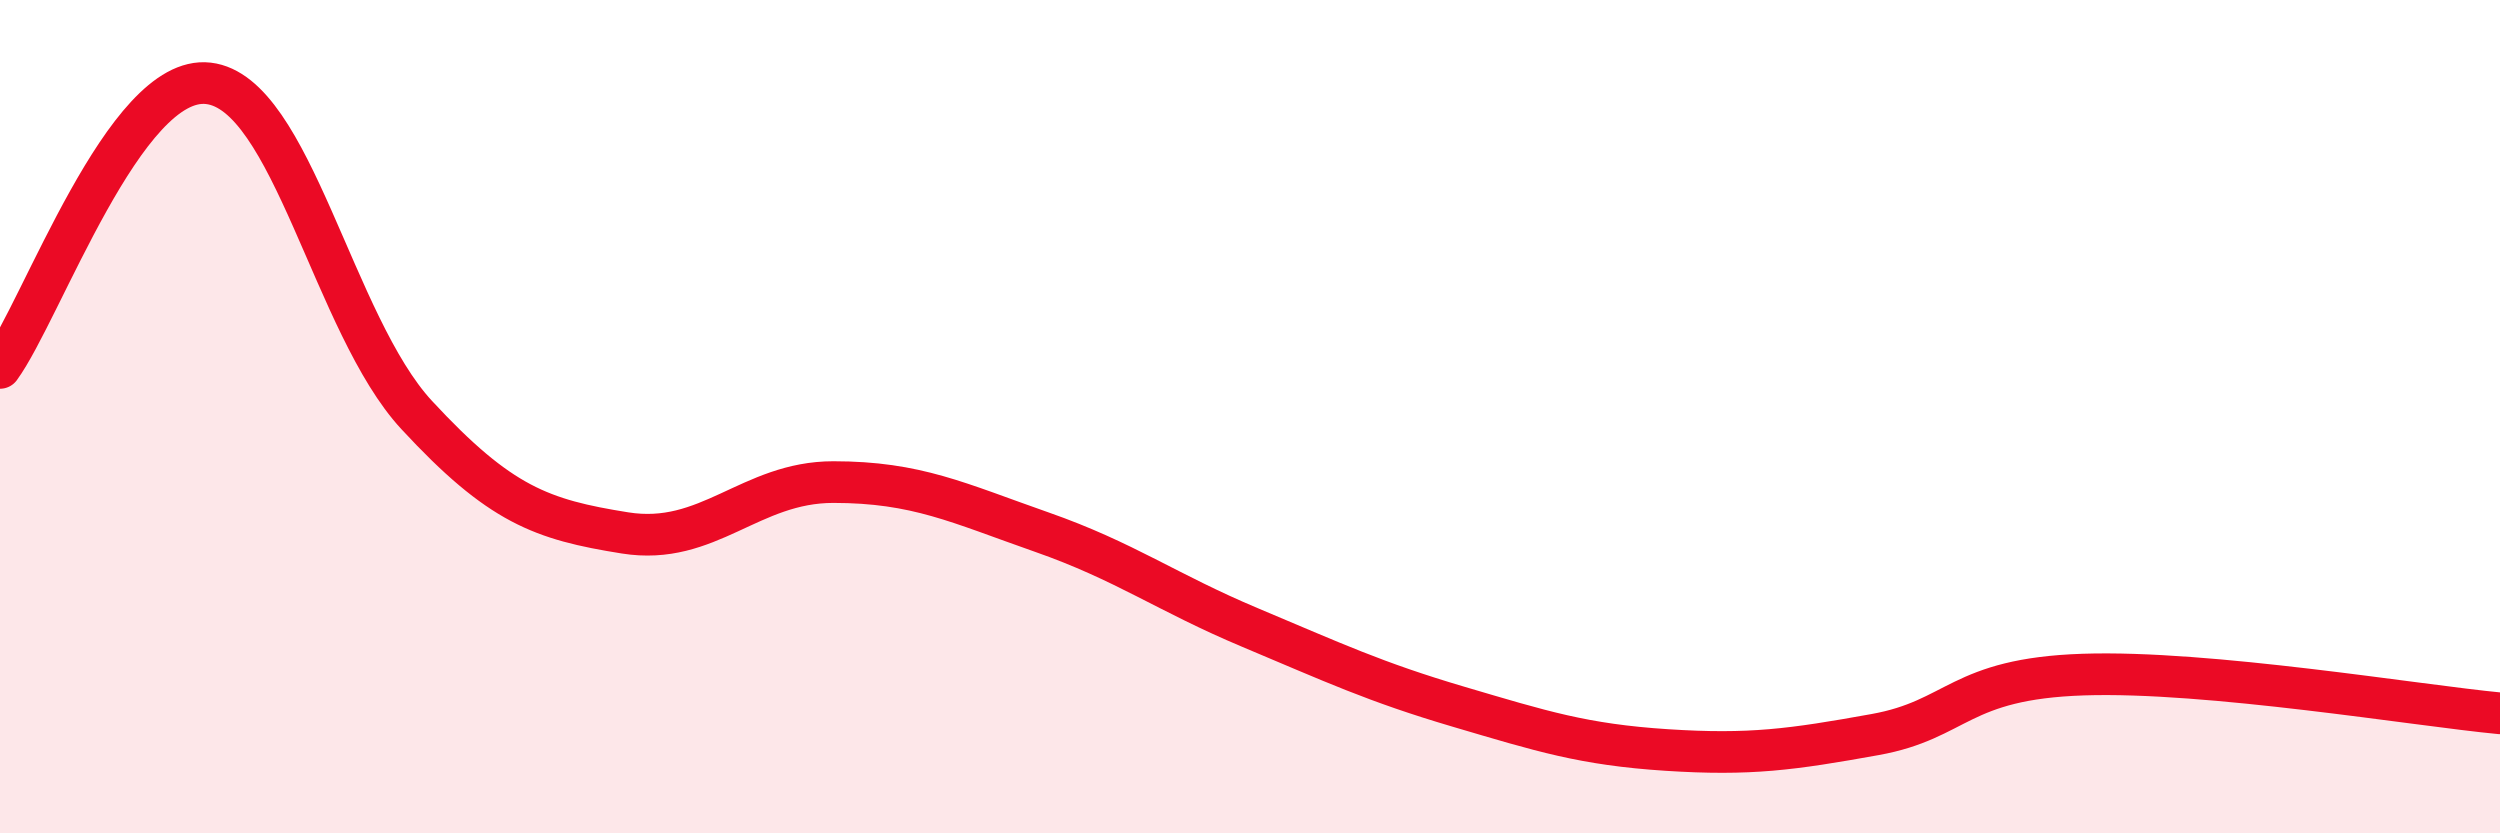
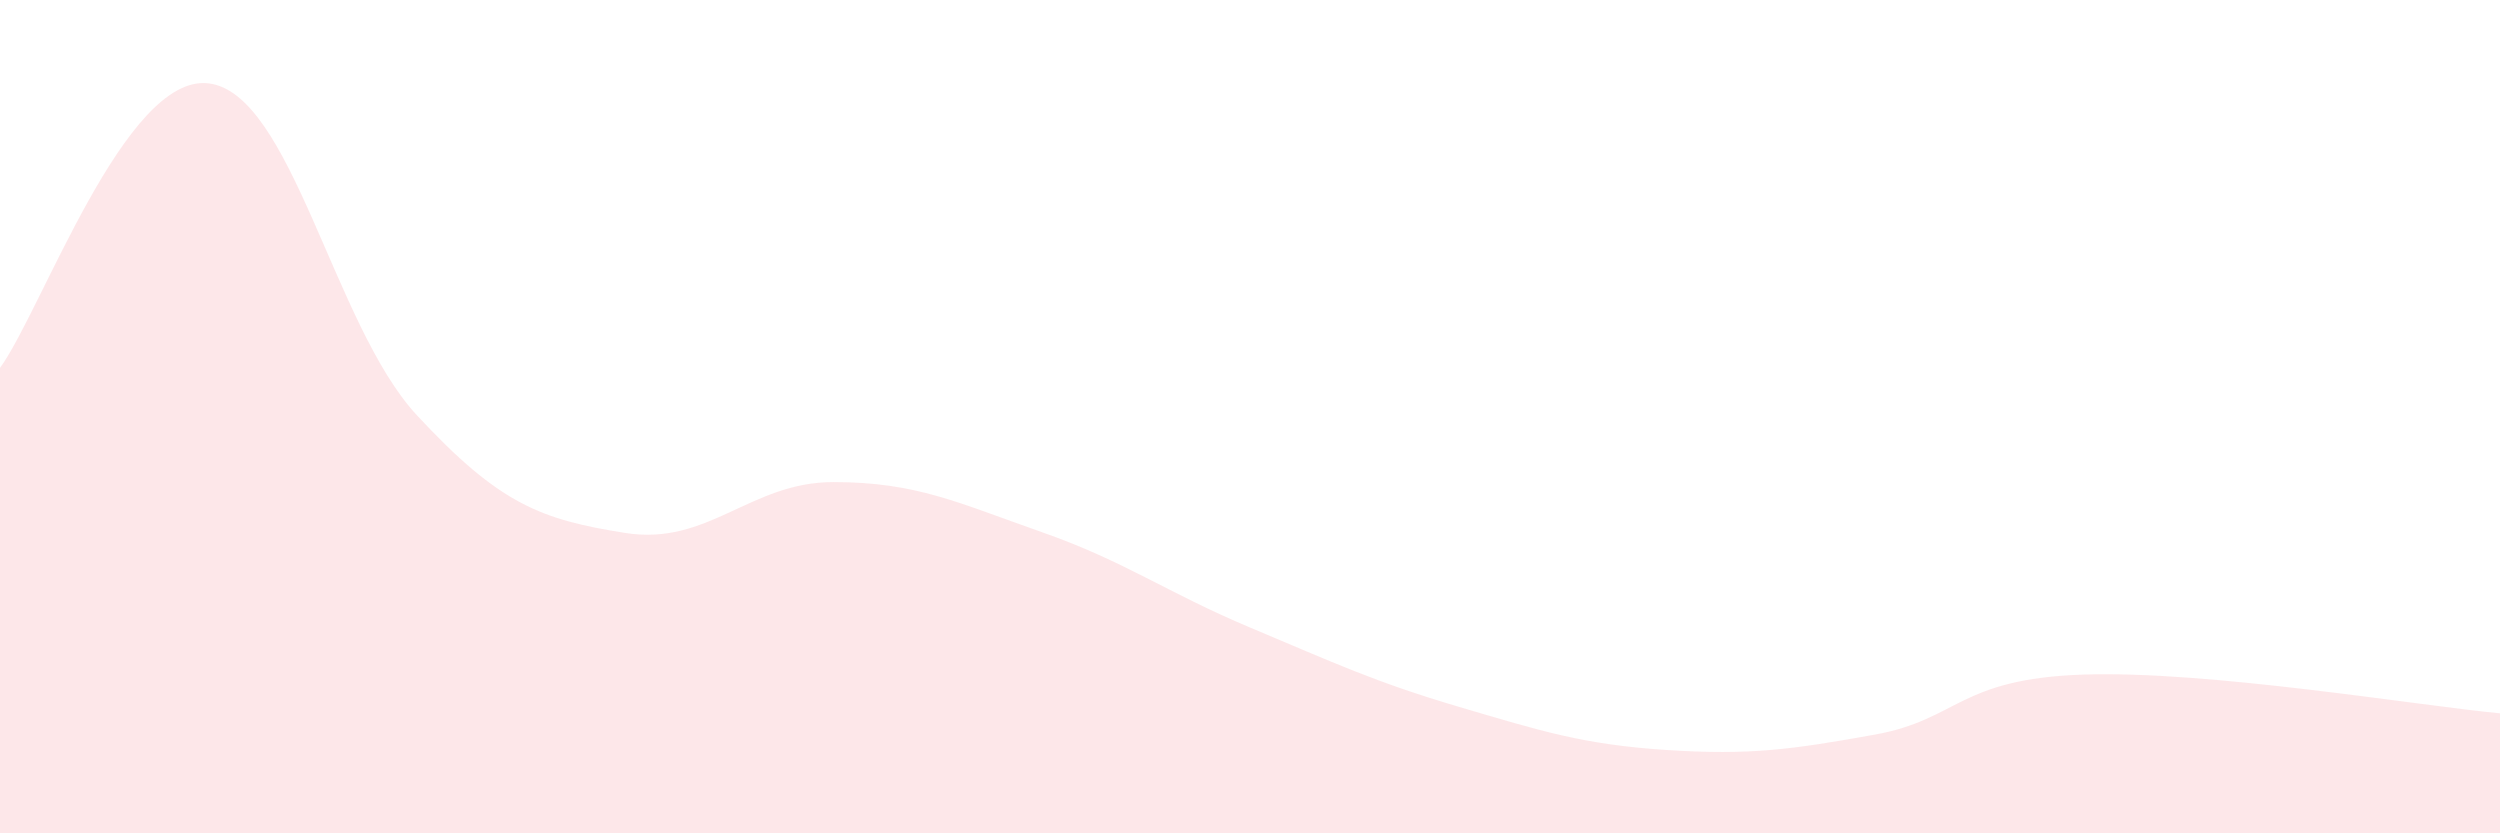
<svg xmlns="http://www.w3.org/2000/svg" width="60" height="20" viewBox="0 0 60 20">
-   <path d="M 0,8.83 C 1,7.46 3,1.77 5,2 C 7,2.23 8,7.8 10,9.96 C 12,12.12 13,12.47 15,12.79 C 17,13.11 18,11.57 20,11.57 C 22,11.57 23,12.07 25,12.77 C 27,13.47 28,14.22 30,15.06 C 32,15.9 33,16.37 35,16.96 C 37,17.55 38,17.87 40,18 C 42,18.13 43,17.99 45,17.63 C 47,17.27 47,16.29 50,16.19 C 53,16.09 58,16.93 60,17.12L60 20L0 20Z" fill="#EB0A25" opacity="0.1" stroke-linecap="round" stroke-linejoin="round" />
-   <path d="M 0,8.83 C 1,7.46 3,1.77 5,2 C 7,2.23 8,7.8 10,9.96 C 12,12.12 13,12.47 15,12.79 C 17,13.11 18,11.57 20,11.57 C 22,11.57 23,12.07 25,12.77 C 27,13.47 28,14.22 30,15.06 C 32,15.9 33,16.37 35,16.96 C 37,17.55 38,17.87 40,18 C 42,18.13 43,17.99 45,17.63 C 47,17.27 47,16.29 50,16.19 C 53,16.09 58,16.93 60,17.12" stroke="#EB0A25" stroke-width="1" fill="none" stroke-linecap="round" stroke-linejoin="round" />
+   <path d="M 0,8.83 C 1,7.46 3,1.77 5,2 C 7,2.23 8,7.8 10,9.96 C 12,12.12 13,12.47 15,12.79 C 17,13.11 18,11.57 20,11.57 C 22,11.57 23,12.07 25,12.77 C 27,13.47 28,14.22 30,15.06 C 32,15.9 33,16.37 35,16.96 C 37,17.55 38,17.87 40,18 C 42,18.13 43,17.99 45,17.63 C 47,17.27 47,16.29 50,16.19 C 53,16.09 58,16.93 60,17.12L60 20L0 20" fill="#EB0A25" opacity="0.1" stroke-linecap="round" stroke-linejoin="round" />
</svg>